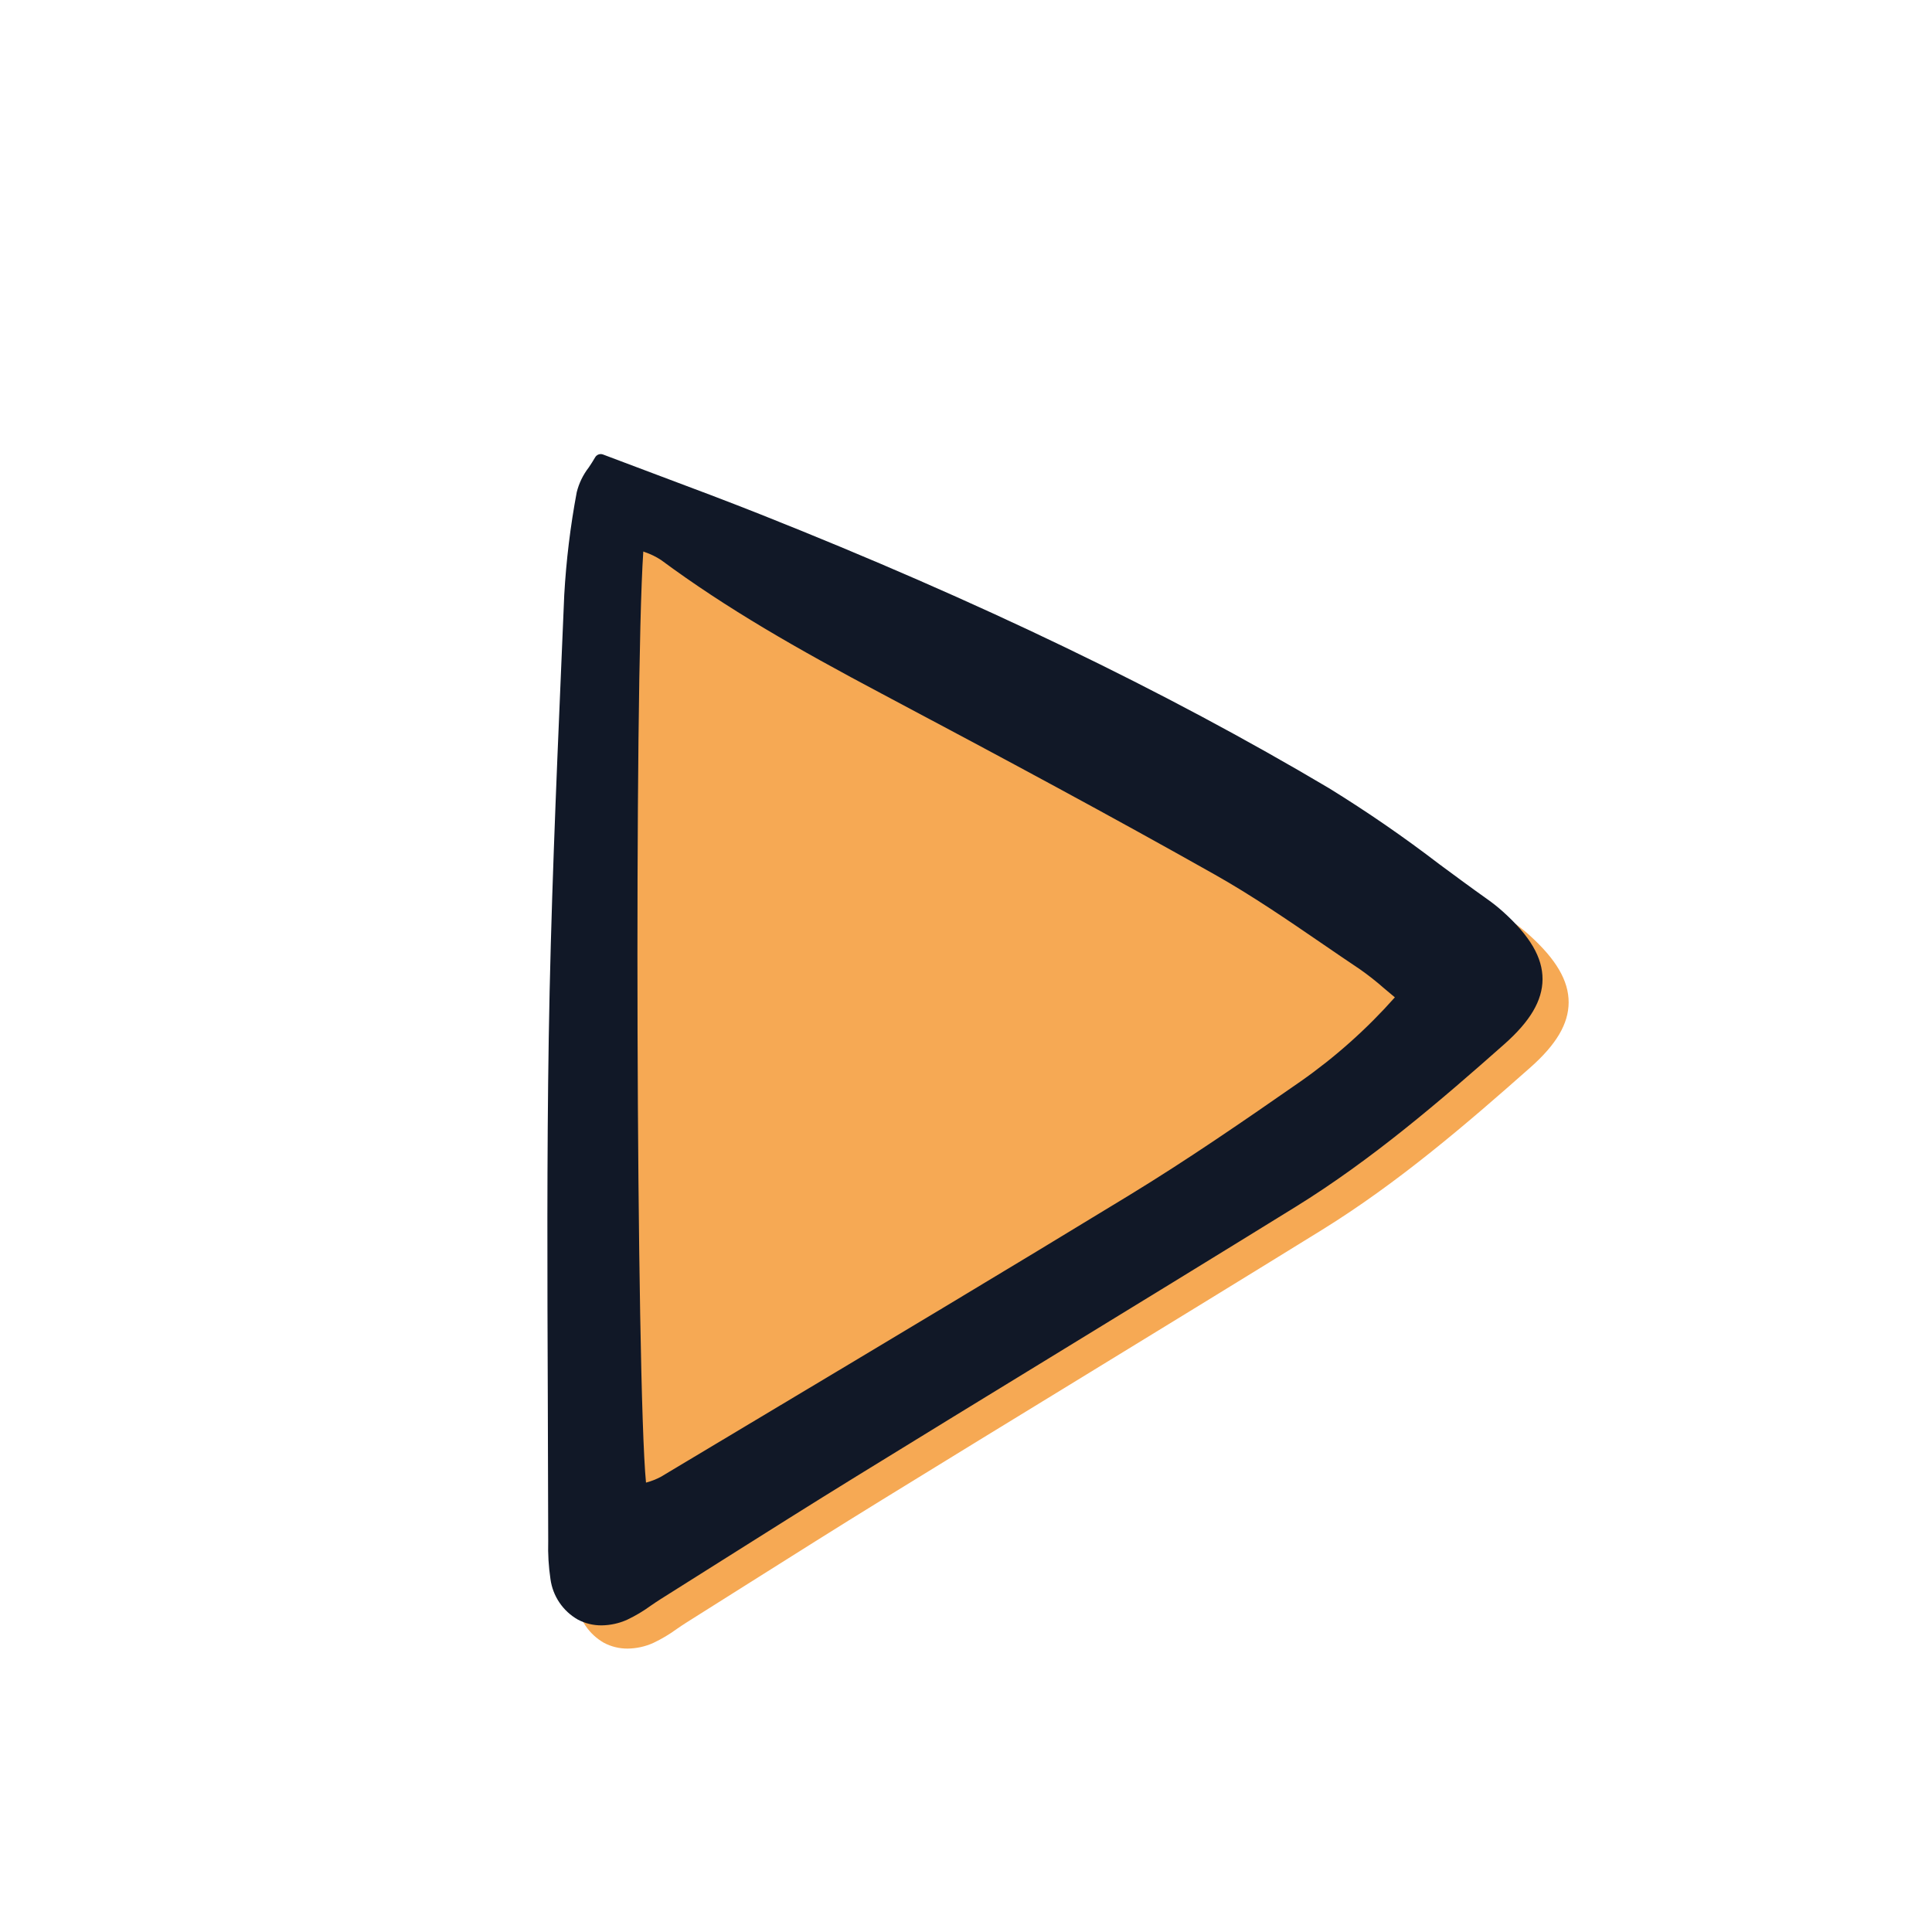
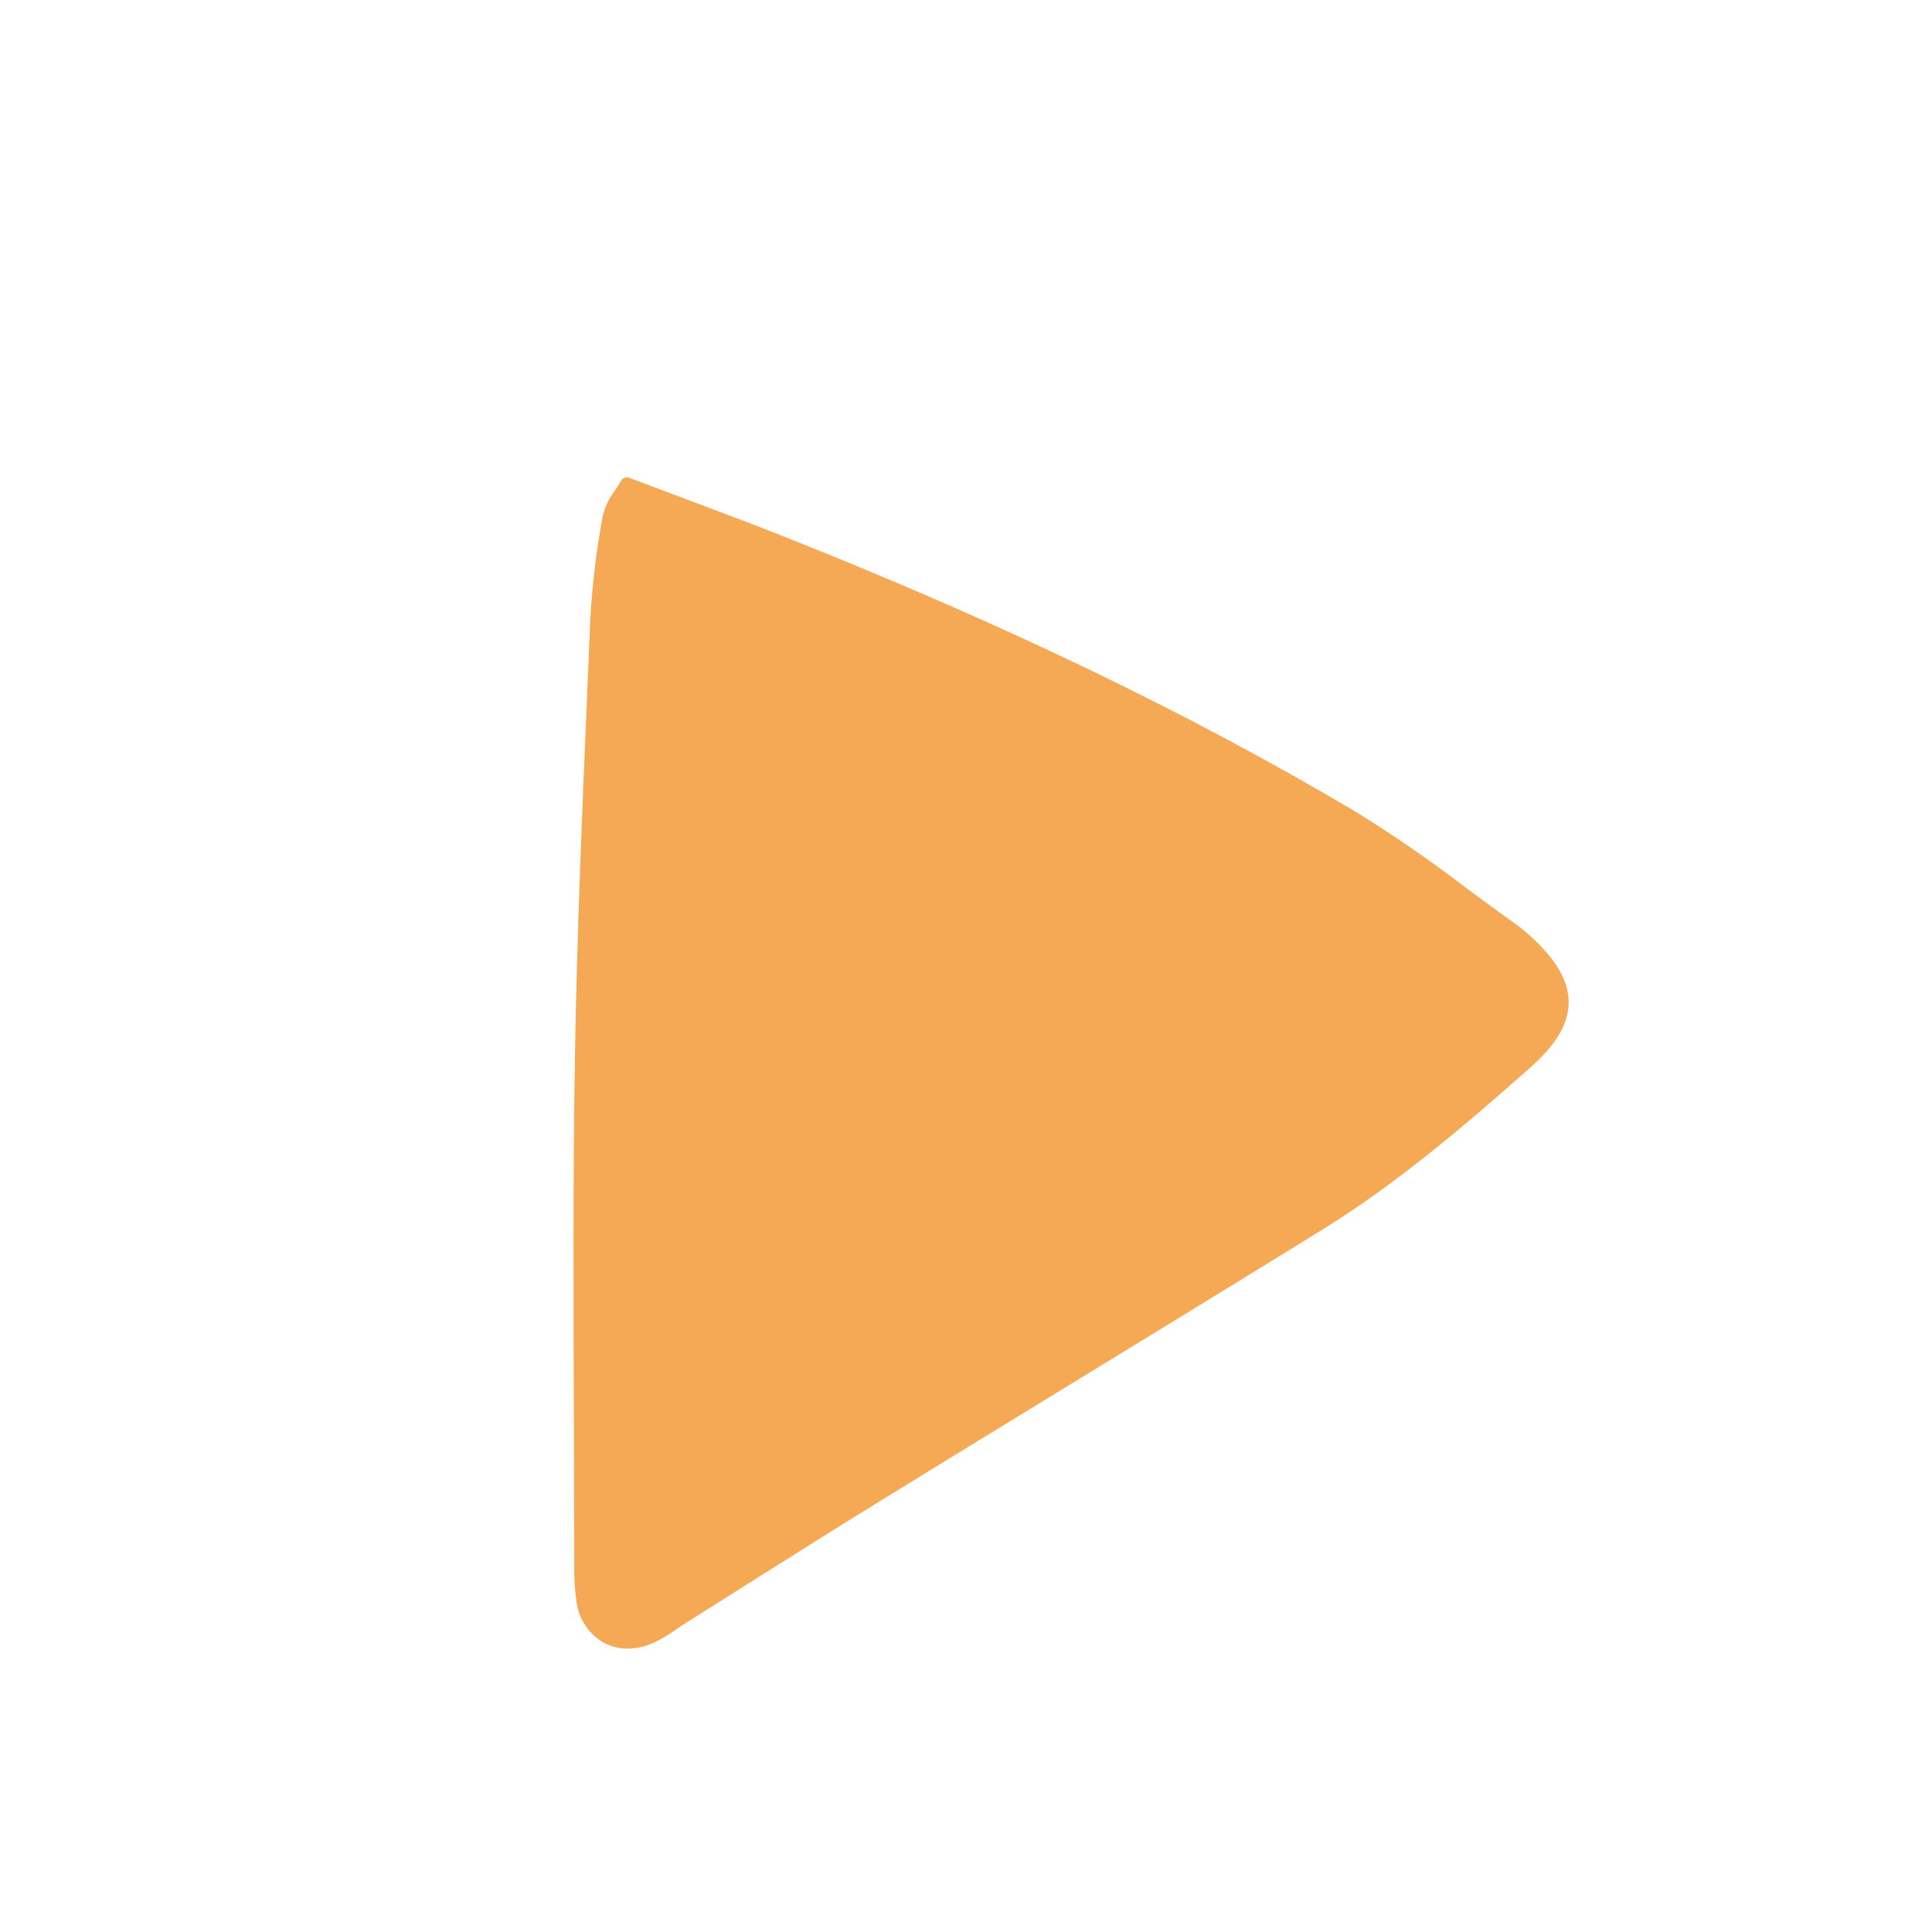
<svg xmlns="http://www.w3.org/2000/svg" width="100" height="100" viewBox="0 0 200 200" fill="none" version="1.1" id="svg3">
  <g clip-path="url(#clip0_6021_7319)" id="g1">
    <path d="m 158.302,96.789 c -0.515,-0.462 -1.056,-0.894 -1.622,-1.293 -1.674,-1.187 -3.357,-2.432 -4.984,-3.634 -3.667,-2.811 -7.475,-5.435 -11.409,-7.861 -17.04,-10.108 -36.279,-19.377 -58.818,-28.334 -3.471,-1.38 -6.993,-2.7 -10.725,-4.098 -1.802,-0.675 -3.665,-1.374 -5.614,-2.114 -0.15,-0.057 -0.315,-0.058 -0.466,-0.003 -0.15,0.055 -0.277,0.162 -0.355,0.301 -0.195,0.347 -0.429,0.698 -0.655,1.038 -0.59,0.76 -1.014,1.633 -1.247,2.566 -0.66,3.514 -1.092,7.067 -1.293,10.637 -0.1,2.403 -0.202,4.805 -0.305,7.208 -0.539,12.674 -1.098,25.78 -1.3,38.676 -0.195,12.348 -0.146,24.903 -0.098,37.045 0.019,4.952 0.034,9.904 0.043,14.856 v 0.174 c -0.038,1.312 0.041,2.624 0.234,3.922 0.118,0.868 0.434,1.697 0.925,2.423 0.491,0.726 1.142,1.33 1.904,1.764 0.756,0.4 1.599,0.606 2.454,0.6 0.916,-0.009 1.821,-0.208 2.656,-0.584 0.859,-0.407 1.677,-0.893 2.444,-1.454 0.341,-0.234 0.682,-0.467 1.03,-0.685 2.096,-1.316 4.189,-2.636 6.28,-3.959 4.585,-2.893 9.325,-5.884 14.018,-8.773 6.671,-4.107 13.35,-8.202 20.036,-12.285 8.324,-5.093 16.933,-10.361 25.377,-15.579 7.914,-4.891 15.015,-11 21.609,-16.837 2.694,-2.385 3.953,-4.522 3.965,-6.727 0.009,-2.251 -1.289,-4.471 -4.085,-6.99 z" fill="#FC787D" id="path1" style="fill:#f6a954;fill-opacity:1" />
  </g>
  <g clip-path="url(#clip1_6021_7319)" id="g2" transform="translate(9.297,11.596)">
-     <path d="m 146.302,82.789 c -0.515,-0.462 -1.056,-0.894 -1.622,-1.293 -1.674,-1.187 -3.357,-2.432 -4.984,-3.634 -3.667,-2.811 -7.475,-5.434 -11.409,-7.861 -17.04,-10.108 -36.279,-19.377 -58.818,-28.334 -3.471,-1.38 -6.993,-2.7 -10.725,-4.098 -1.802,-0.675 -3.665,-1.374 -5.614,-2.114 -0.15,-0.057 -0.315,-0.058 -0.466,-0.003 -0.15,0.055 -0.277,0.162 -0.355,0.301 -0.195,0.347 -0.429,0.698 -0.655,1.038 -0.59,0.76 -1.014,1.633 -1.247,2.566 -0.66,3.514 -1.092,7.067 -1.293,10.637 -0.1,2.403 -0.202,4.805 -0.305,7.208 -0.539,12.674 -1.098,25.78 -1.3,38.676 -0.195,12.348 -0.146,24.903 -0.098,37.045 0.019,4.952 0.034,9.904 0.043,14.856 v 0.174 c -0.038,1.312 0.041,2.624 0.234,3.922 0.118,0.868 0.434,1.697 0.925,2.423 0.491,0.726 1.142,1.33 1.904,1.764 0.756,0.4 1.599,0.606 2.454,0.6 0.916,-0.009 1.821,-0.208 2.656,-0.584 0.859,-0.407 1.677,-0.893 2.444,-1.454 0.341,-0.234 0.682,-0.467 1.03,-0.685 2.096,-1.316 4.189,-2.636 6.28,-3.959 4.585,-2.893 9.325,-5.884 14.018,-8.773 6.671,-4.107 13.35,-8.202 20.036,-12.285 8.324,-5.093 16.933,-10.361 25.377,-15.579 7.914,-4.891 15.015,-11 21.609,-16.837 2.694,-2.385 3.953,-4.522 3.965,-6.727 0.009,-2.251 -1.289,-4.471 -4.085,-6.99 z m -89.005,-37.294 0.166,0.065 c 0.591,0.201 1.154,0.475 1.676,0.818 6.815,5.042 14.059,9.178 22.839,13.836 12.935,6.864 23.752,12.676 34.501,18.738 3.812,2.15 7.51,4.681 11.087,7.13 1.3,0.892 2.606,1.784 3.917,2.661 0.865,0.607 1.696,1.261 2.488,1.96 0.349,0.295 0.722,0.609 1.129,0.946 -2.907,3.277 -6.189,6.202 -9.778,8.716 -5.915,4.114 -11.722,8.111 -17.708,11.762 -12.829,7.825 -25.944,15.666 -38.628,23.25 l -9.869,5.905 c -0.468,0.25 -0.962,0.446 -1.474,0.584 l -0.065,0.019 C 56.569,131.642 56.348,59.511 57.297,45.495 Z" fill="#111827" id="path2" />
-   </g>
+     </g>
  <defs id="defs3">
    <clipPath id="clip0_6021_7319">
      <rect width="104" height="122" fill="#ffffff" transform="translate(59,49)" id="rect2" x="0" y="0" />
    </clipPath>
    <clipPath id="clip1_6021_7319">
      <rect width="104" height="122" fill="#ffffff" transform="translate(47,35)" id="rect3" x="0" y="0" />
    </clipPath>
  </defs>
</svg>